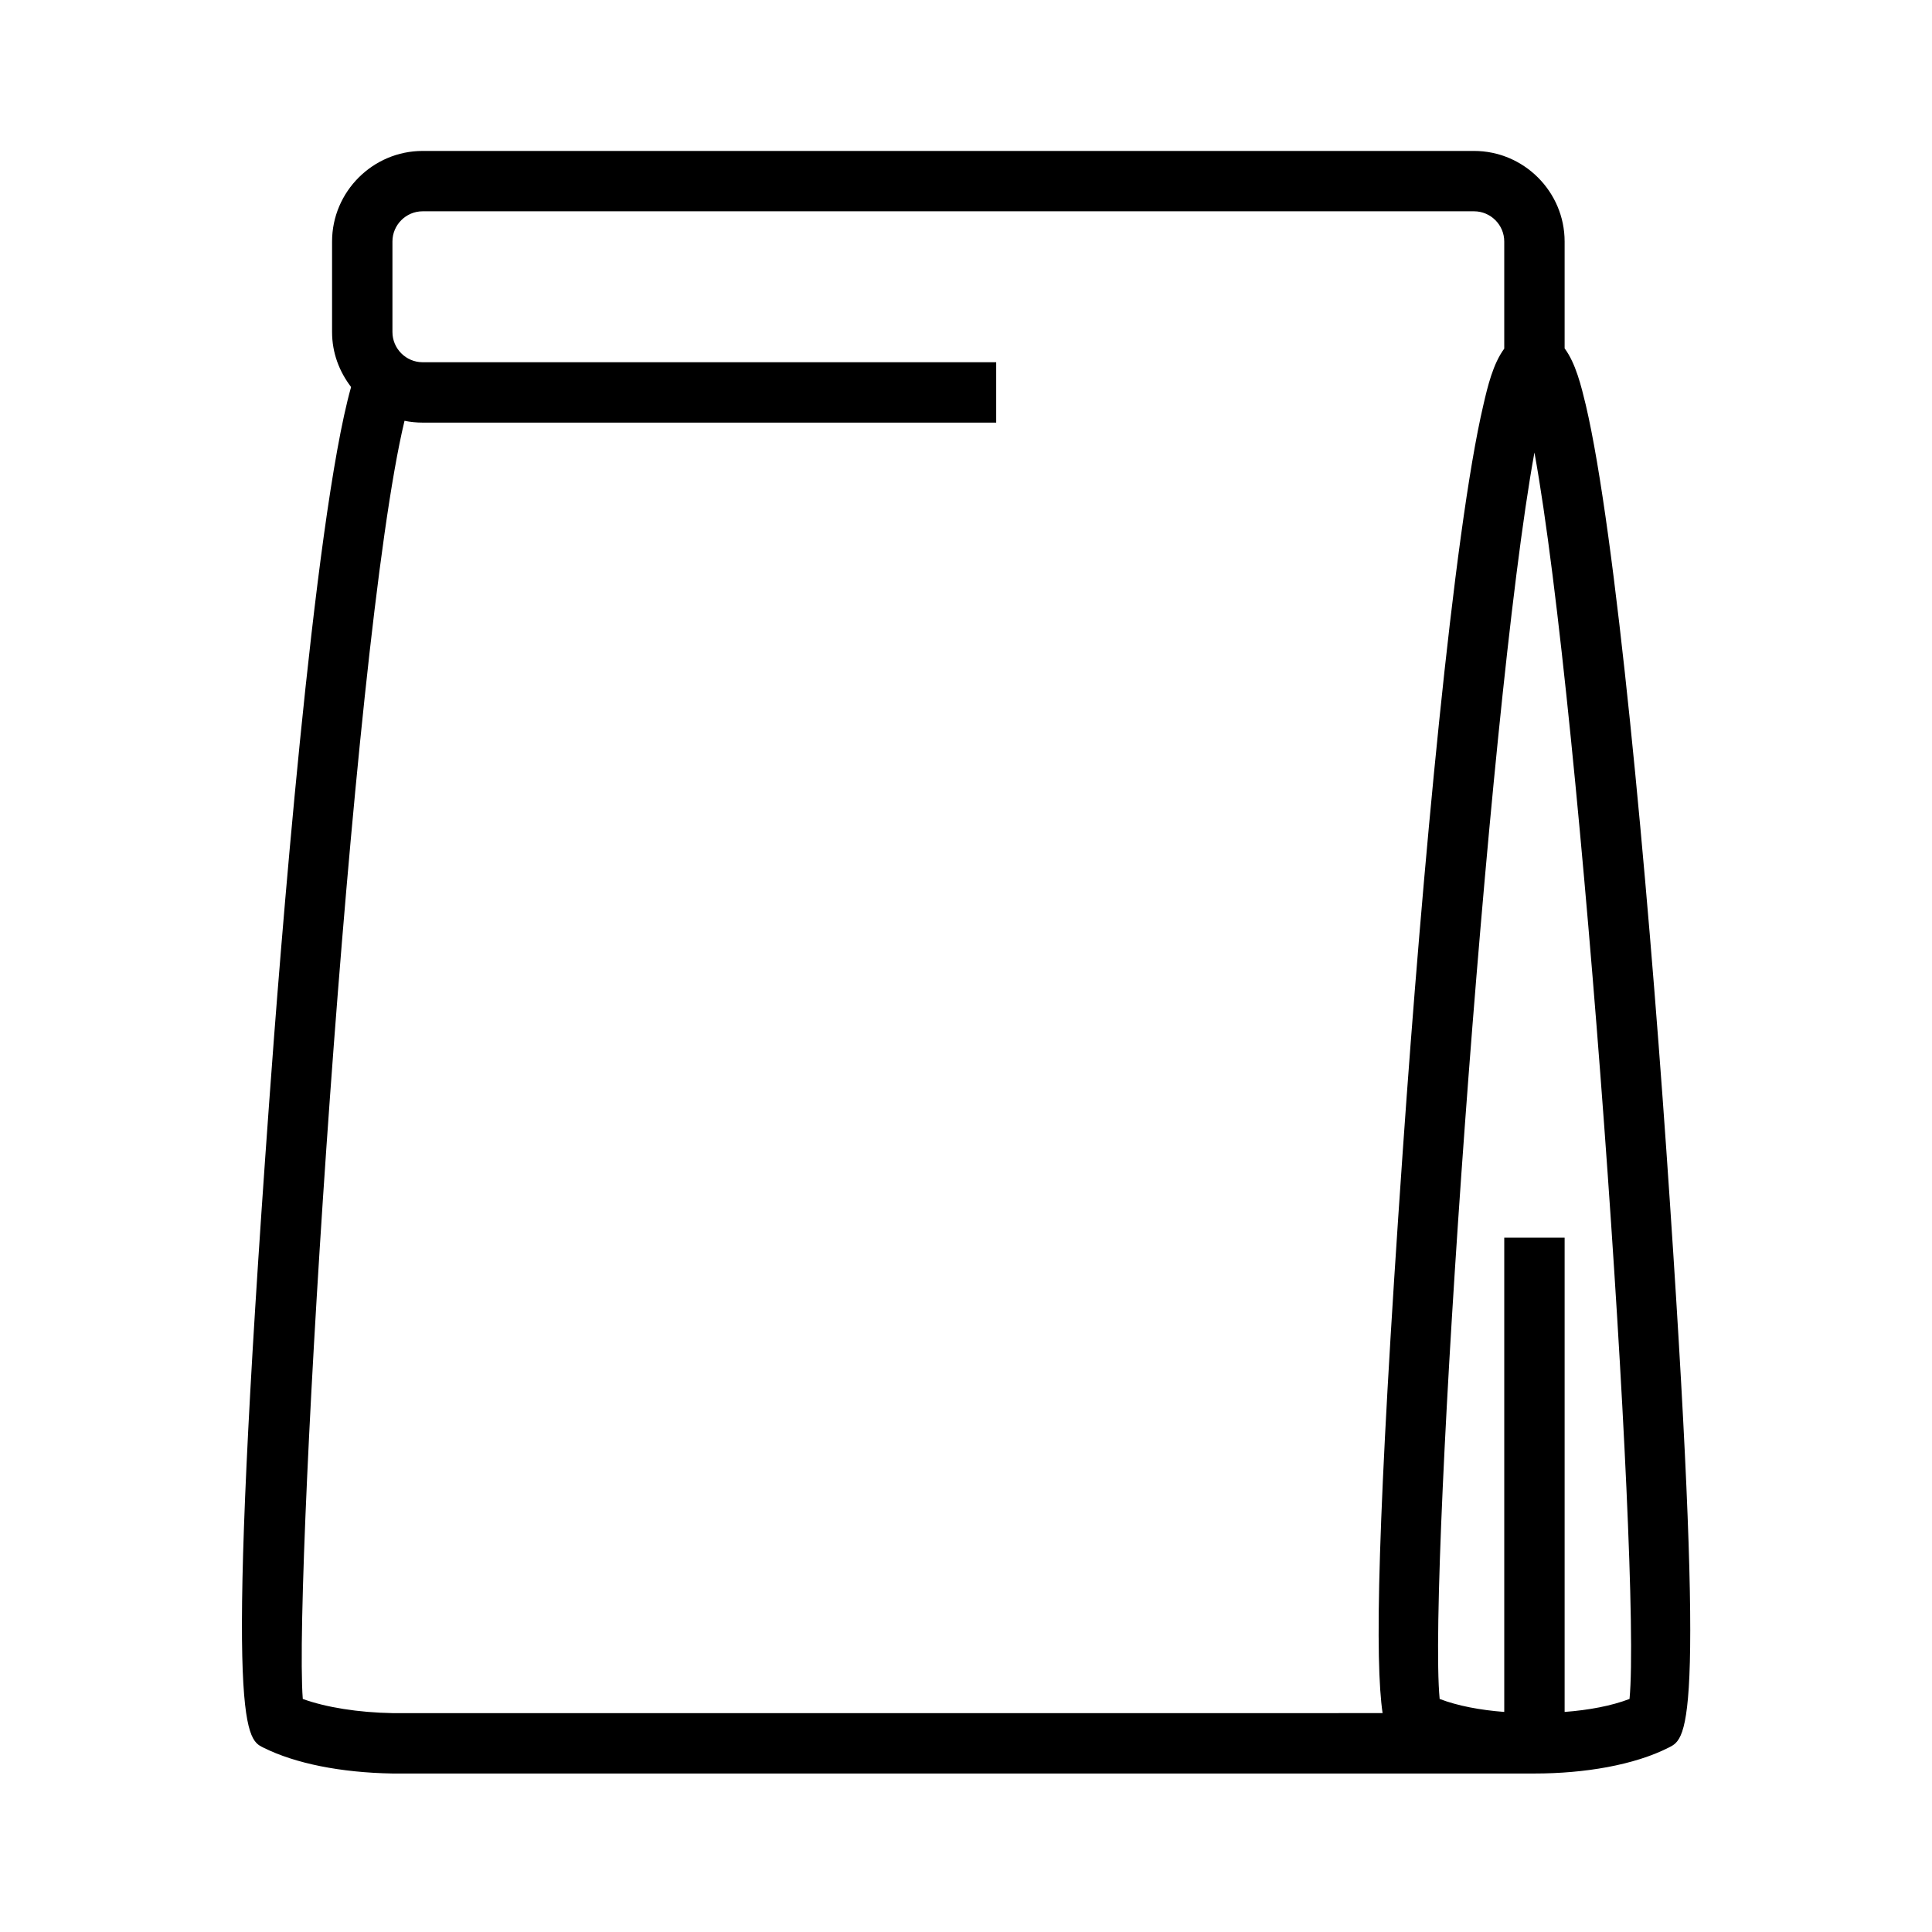
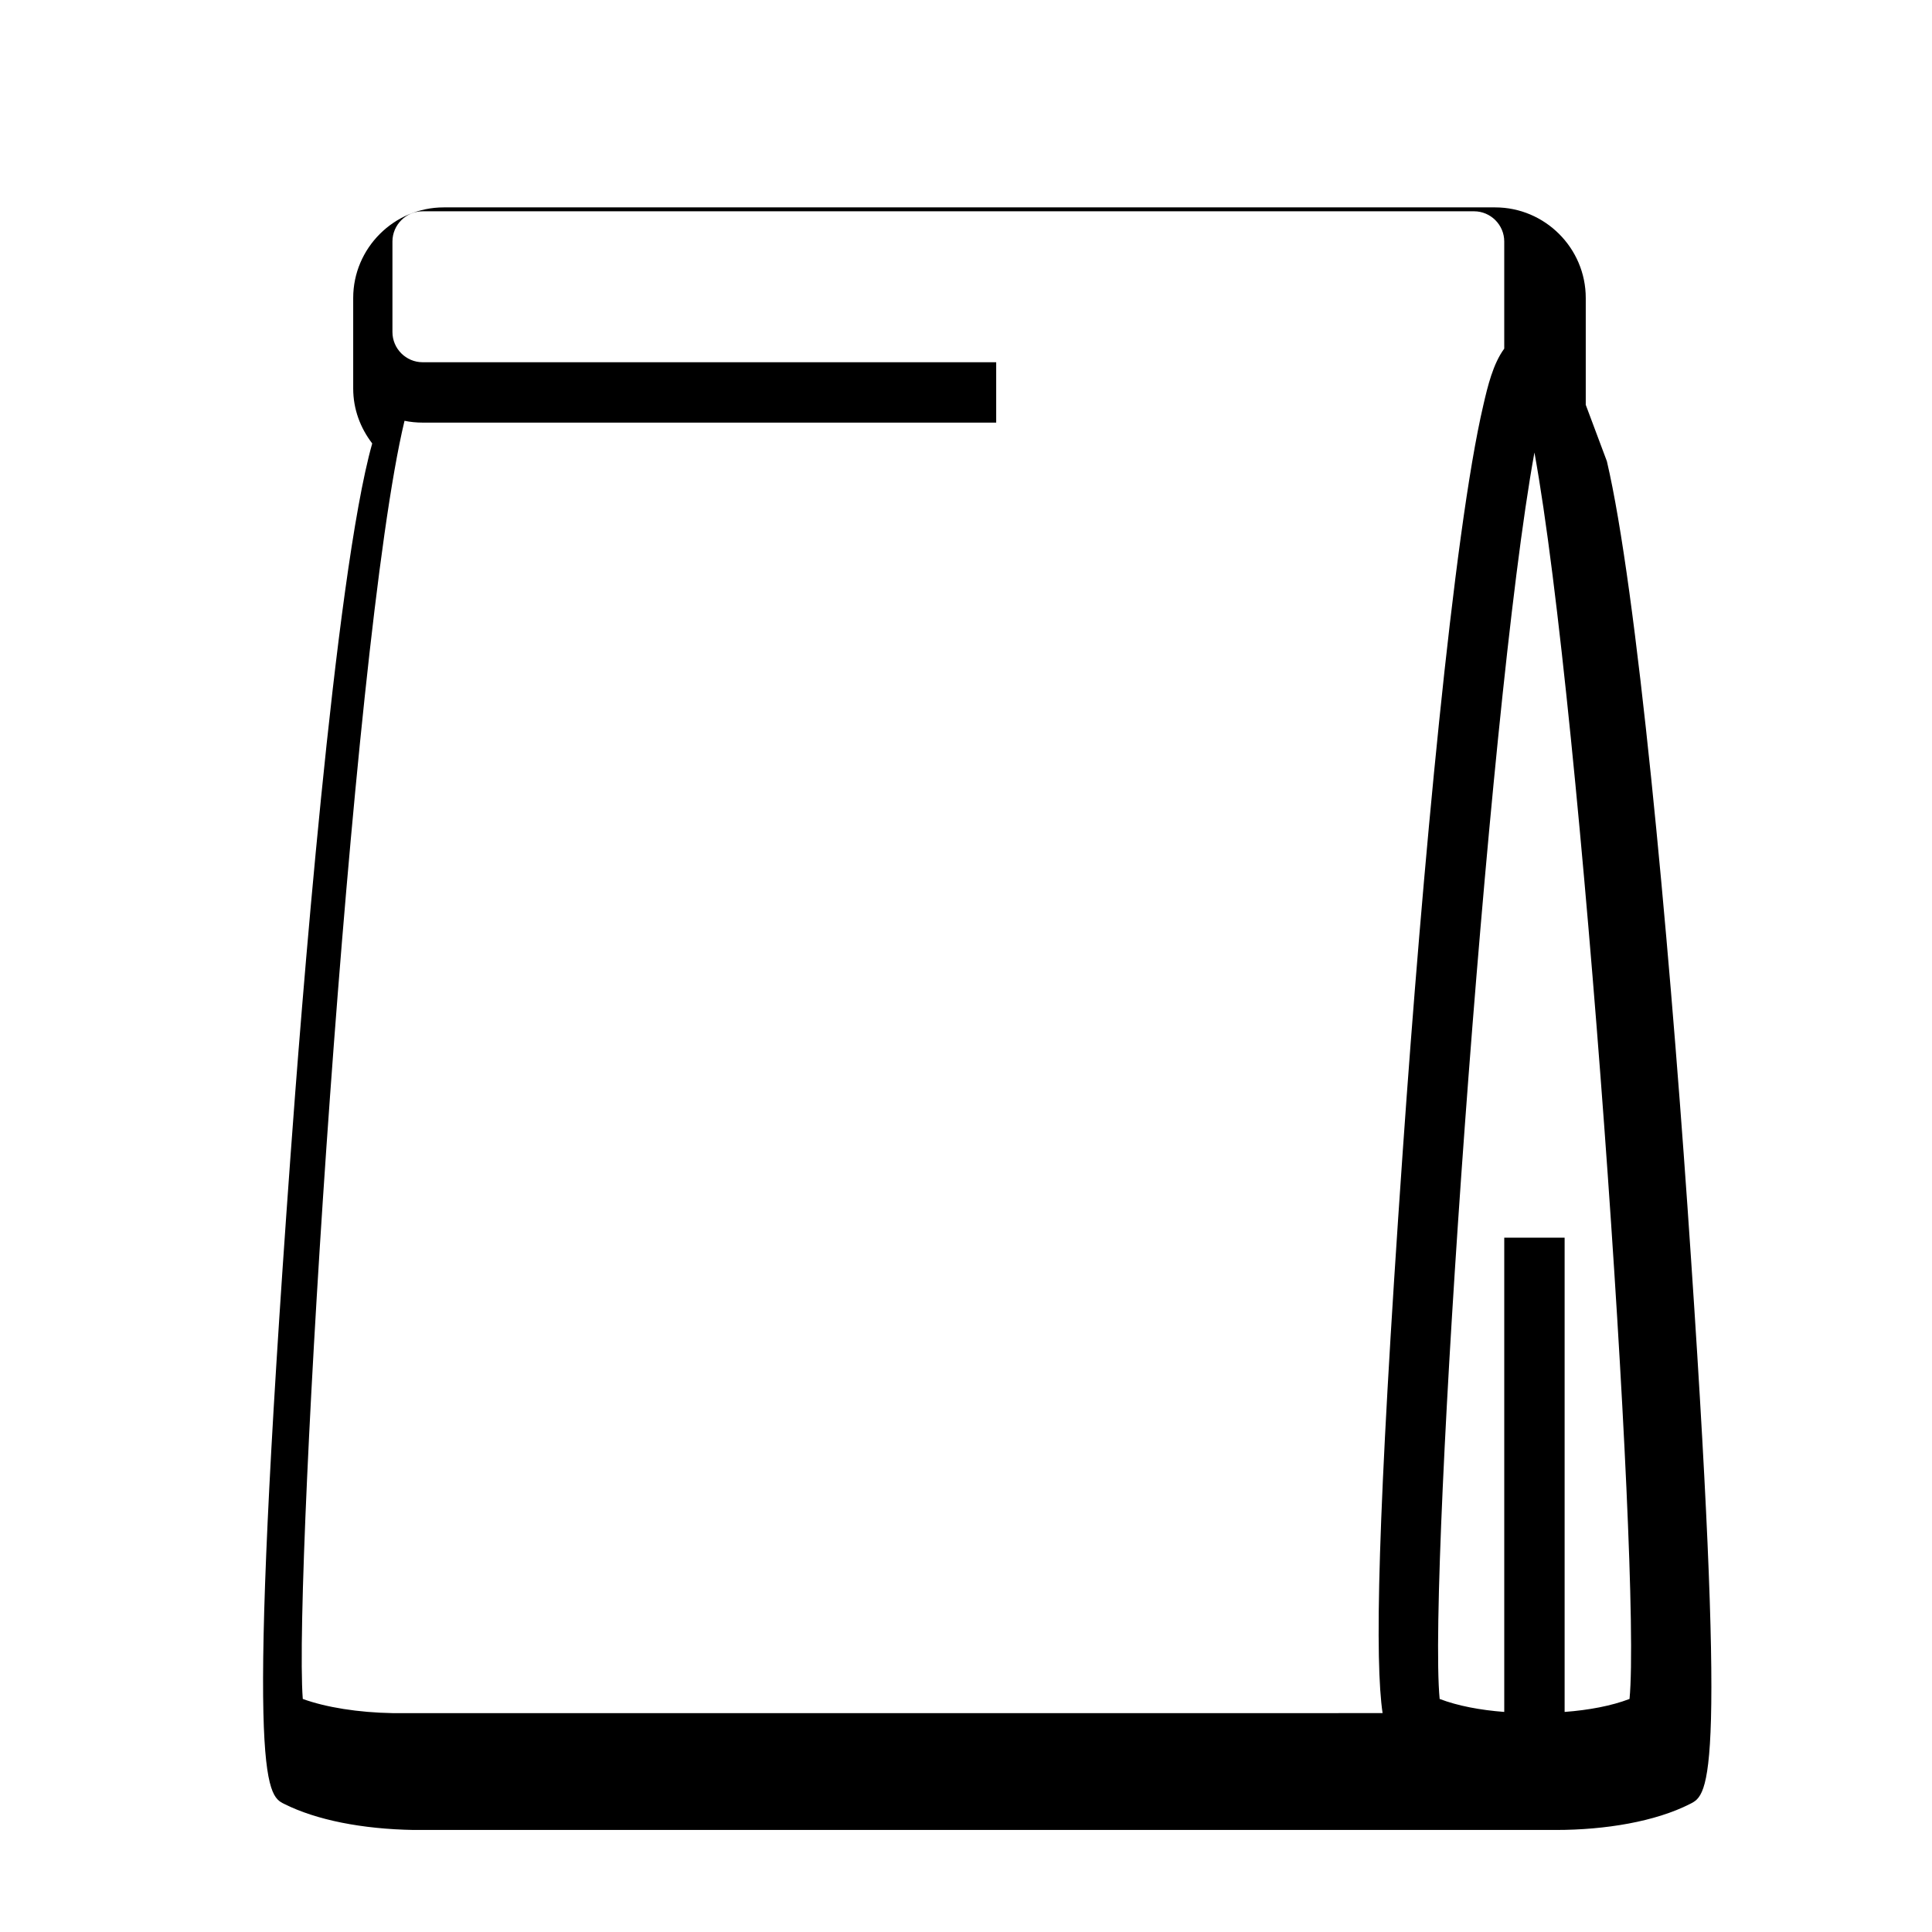
<svg xmlns="http://www.w3.org/2000/svg" width="1200pt" height="1200pt" version="1.1" viewBox="0 0 1200 1200">
-   <path d="m984.94 251.44c-2.812-11.625-6.188-25.688-13.125-35.062v-66.375c0-30.938-25.312-56.25-56.25-56.25h-653.06c-30.938 0-56.25 25.312-56.25 56.25v56.25c0 12.938 4.5 24.562 11.812 34.125-23.25 82.312-44.625 357.56-50.812 443.44-28.312 389.44-15.188 396-3.75 401.62 19.875 9.938 48.188 15.562 80.25 16.125h709.31c31.125 0 62.062-5.25 83.438-16.125 12-6 23.438-11.625-1.5-370.88-12-172.12-31.5-384.19-50.062-463.12zm-741 812.62c-21.375-0.375-41.438-3.562-55.875-8.812-6-77.062 30-655.88 63.188-793.88 3.562 0.75 7.5 1.125 11.25 1.125h356.25v-37.5h-356.25c-10.312 0-18.75-8.438-18.75-18.75v-56.25c0-10.312 8.438-18.75 18.75-18.75h653.06c10.312 0 18.75 8.438 18.75 18.75v66.562c-6.938 9.375-10.312 23.438-12.938 34.875-18.562 78.938-38.062 291-50.062 463.12-16.312 233.44-17.25 317.44-12.562 349.5zm768.19-8.812c-11.25 4.312-25.312 6.938-40.312 8.062v-294.56h-37.5v294.56c-14.812-1.125-28.875-3.75-40.125-8.062-7.5-78 29.625-614.06 58.875-774.19 29.25 160.12 66.562 696.19 59.062 774.19z" />
+   <path d="m984.94 251.44v-66.375c0-30.938-25.312-56.25-56.25-56.25h-653.06c-30.938 0-56.25 25.312-56.25 56.25v56.25c0 12.938 4.5 24.562 11.812 34.125-23.25 82.312-44.625 357.56-50.812 443.44-28.312 389.44-15.188 396-3.75 401.62 19.875 9.938 48.188 15.562 80.25 16.125h709.31c31.125 0 62.062-5.25 83.438-16.125 12-6 23.438-11.625-1.5-370.88-12-172.12-31.5-384.19-50.062-463.12zm-741 812.62c-21.375-0.375-41.438-3.562-55.875-8.812-6-77.062 30-655.88 63.188-793.88 3.562 0.75 7.5 1.125 11.25 1.125h356.25v-37.5h-356.25c-10.312 0-18.75-8.438-18.75-18.75v-56.25c0-10.312 8.438-18.75 18.75-18.75h653.06c10.312 0 18.75 8.438 18.75 18.75v66.562c-6.938 9.375-10.312 23.438-12.938 34.875-18.562 78.938-38.062 291-50.062 463.12-16.312 233.44-17.25 317.44-12.562 349.5zm768.19-8.812c-11.25 4.312-25.312 6.938-40.312 8.062v-294.56h-37.5v294.56c-14.812-1.125-28.875-3.75-40.125-8.062-7.5-78 29.625-614.06 58.875-774.19 29.25 160.12 66.562 696.19 59.062 774.19z" />
</svg>